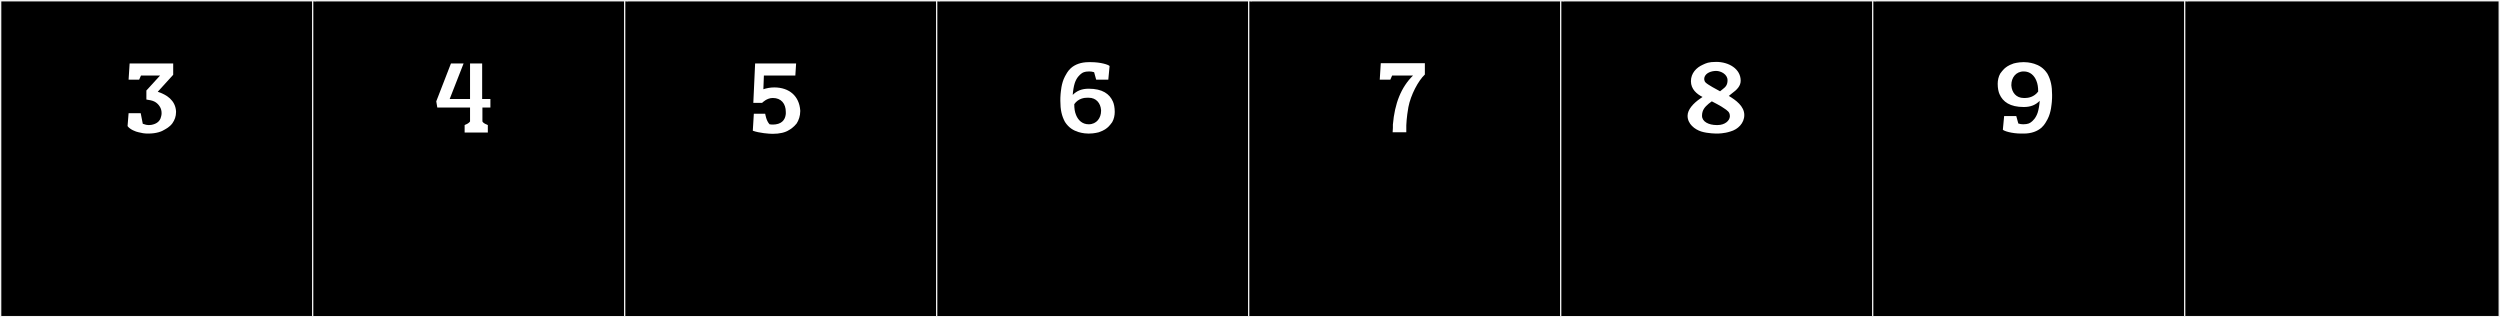
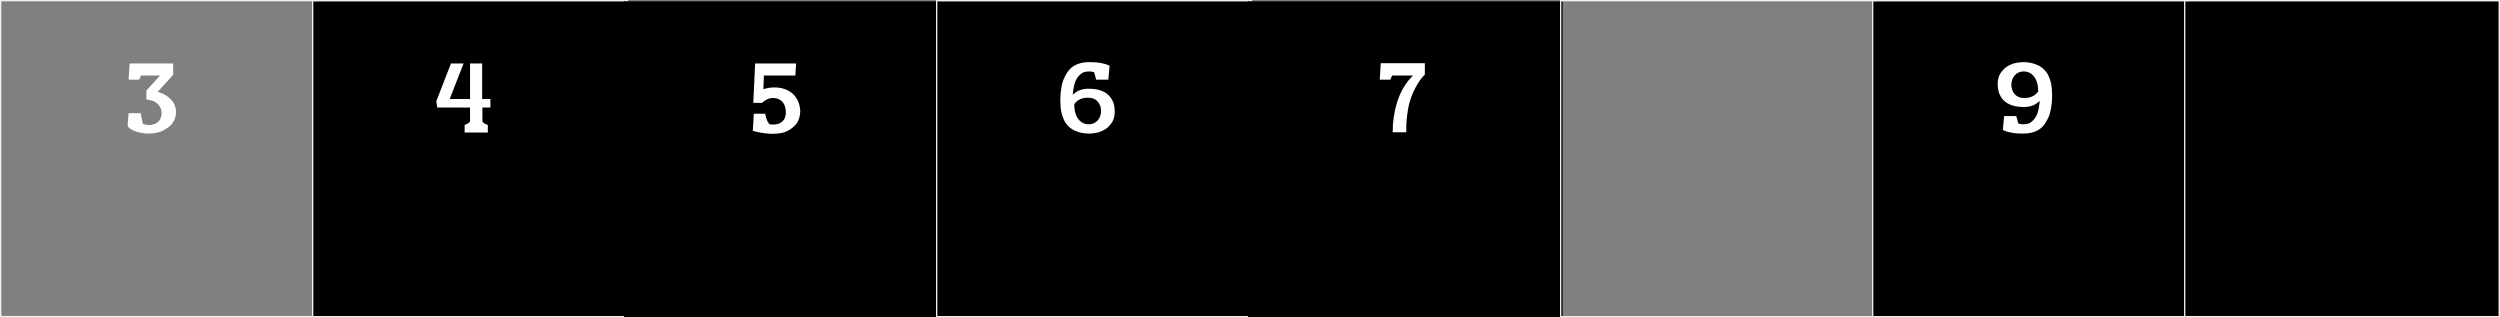
<svg xmlns="http://www.w3.org/2000/svg" version="1.1" id="Layer_1" x="0px" y="0px" width="1891px" height="240px" viewBox="0 0 1891 240" enable-background="new 0 0 1891 240" xml:space="preserve">
  <rect x="0" y="0" width="1891" height="240" fill="#808080" stroke="none" />
  <g>
-     <rect y="1" width="238" height="239" />
    <g>
      <path fill="#F2F2F2" d="M238,1v238H1V1H238 M239,0H0v240h239V0L239,0z" />
    </g>
  </g>
  <g>
    <rect x="236" y="1" width="238" height="239" />
    <g>
      <path fill="#F2F2F2" d="M474,1v238H237V1H474 M475,0H236v240h239V0L475,0z" />
    </g>
  </g>
  <g>
    <rect x="472" y="1" width="238" height="239" />
    <g>
-       <path fill="#F2F2F2" d="M710,1v238H473V1H710 M711,0H472v240h239V0L711,0z" />
-     </g>
+       </g>
  </g>
  <g>
    <rect x="708" y="1" width="238" height="239" />
    <g>
      <path fill="#F2F2F2" d="M946,1v238H709V1H946 M947,0H708v240h239V0L947,0z" />
    </g>
  </g>
  <g>
    <rect x="944" y="1" width="238" height="239" />
    <g>
-       <path fill="#F2F2F2" d="M1182,1v238H945V1H1182 M1183,0H944v240h239V0L1183,0z" />
-     </g>
+       </g>
  </g>
  <g>
-     <rect x="1180" y="1" width="238" height="239" />
    <g>
      <path fill="#F2F2F2" d="M1418,1v238h-237V1H1418 M1419,0h-239v240h239V0L1419,0z" />
    </g>
  </g>
  <g>
    <rect x="1416" y="1" width="238" height="239" />
    <g>
      <path fill="#F2F2F2" d="M1654,1v238h-237V1H1654 M1655,0h-239v240h239V0L1655,0z" />
    </g>
  </g>
  <g>
    <rect x="1652" y="1" width="238" height="239" />
    <g>
      <path fill="#F2F2F2" d="M1890,1v238h-237V1H1890 M1891,0h-239v240h239V0L1891,0z" />
    </g>
  </g>
  <rect x="25" y="40" fill="none" width="3762" height="200" />
  <g enable-background="new    ">
</g>
  <g enable-background="new    ">
    <path fill="#FFFFFF" d="M97.269,60.273l0.78-12.285h32.956v8.58l-11.7,12.871c6.825,2.145,13.26,6.436,13.845,14.625v0.78   c0,3.12-0.975,5.851-2.73,8.386c-2.145,2.925-5.07,4.29-5.655,4.68c-2.34,1.561-6.435,3.12-12.675,3.12h-0.195h-0.195   c-2.34,0-4.68-0.39-6.825-0.975c-2.145-0.391-6.63-2.146-8.385-4.681l0.78-9.75h9.166l1.56,7.995c2.145,0.78,3.12,0.976,4.29,0.976   c0.585,0,1.365,0,2.535-0.195c1.755-0.391,5.265-1.365,6.63-4.875c0.39-1.17,0.78-2.535,0.78-3.9c0-1.755-0.39-3.315-1.17-4.681   c-2.145-3.705-5.265-4.68-7.021-5.069l-3.315-0.586v-6.825l10.335-11.31h-14.431l-1.365,3.119H97.269z" />
  </g>
  <g enable-background="new    ">
</g>
  <g enable-background="new    ">
</g>
  <g enable-background="new    ">
    <path fill="#FFFFFF" d="M368.995,100.25h-17.551v-5.654l0.78-0.391c1.17-0.39,2.73-1.365,3.315-2.34v-10.53h-24.766l-0.78-4.681   l11.115-28.666h9.555l-10.53,26.911h15.406V47.988h9.166v26.911h6.24v6.436h-6.045v10.53c0.39,0.975,2.145,1.95,3.315,2.34   l0.78,0.391V100.25z" />
  </g>
  <g enable-background="new    ">
</g>
  <g enable-background="new    ">
</g>
  <g enable-background="new    ">
    <path fill="#FFFFFF" d="M585.604,66.124c11.505,0,18.916,6.63,19.696,17.355v0.78c0,3.315-1.17,6.825-2.73,9.165   c-2.145,2.73-4.875,4.485-5.655,4.876c-2.925,1.949-7.215,2.925-12.48,2.925c-2.73,0-10.14-0.585-15.015-2.34l0.78-12.871h8.581   c0.195,0.78,0.78,5.266,3.315,7.995c0.975,0.195,1.755,0.195,2.925,0.195c0.975,0,2.535-0.195,3.705-0.585   c4.875-1.56,5.46-5.851,5.655-7.41v-1.561c0-6.24-3.51-10.53-9.75-10.53h-0.195c-4.29,0-7.605,3.315-7.995,3.705h-6.63   l1.365-29.836h31.006l-0.585,9.166h-23.791l-0.39,10.335C579.754,66.709,582.679,66.124,585.604,66.124z" />
  </g>
  <g enable-background="new    ">
</g>
  <g enable-background="new    ">
</g>
  <g enable-background="new    ">
    <path fill="#FFFFFF" d="M825.249,47.014c7.41,0,13.261,1.95,14.041,2.925l-0.975,10.335h-9.165l-1.56-5.654   c-1.17-0.391-2.535-0.586-3.705-0.586c-3.706,0-5.07,0.976-5.851,1.561c-1.365,0.975-3.705,3.12-5.07,7.215   c-0.78,2.341-1.365,6.046-1.56,8.971c3.12-3.12,6.825-4.68,12.09-4.68c10.335,0,15.795,3.899,18.331,9.75   c0.78,1.755,1.365,4.485,1.365,7.8c0,2.535-0.585,5.461-1.95,7.801c-0.78,1.17-2.145,2.73-2.925,3.51   c-1.365,1.17-2.73,2.535-7.215,4.096c-0.195,0-3.315,0.975-7.41,0.975h-0.39c-4.29,0-7.41-1.17-7.605-1.17   c-3.705-1.17-7.215-3.12-10.141-7.605c-2.535-4.68-3.51-9.36-3.51-15.99c0-1.561,0-3.315,0.195-5.266   c0.195-1.17,0.39-7.8,3.315-13.26c0.975-1.561,1.755-3.706,4.485-6.24c3.12-2.73,7.605-4.485,13.456-4.485H825.249z M813.938,86.99   c1.56,3.899,4.68,7.02,9.556,7.02c6.045,0,9.36-4.875,9.36-10.14v-0.585c-0.39-5.266-3.705-9.36-9.36-9.36h-1.17   c-1.95,0-6.63,0.39-9.75,4.875C812.574,82.115,812.963,84.649,813.938,86.99z" />
    <path fill="#FFFFFF" d="M1077.766,47.793v8.581c-4.875,4.485-10.727,15.405-12.48,24.766c-1.365,7.605-1.561,13.456-1.561,13.65   v2.146v3.12h-10.336l0.195-3.315v-2.535c1.365-15.99,6.24-28.276,15.211-37.051H1053l-1.365,3.119h-7.996l0.78-12.48H1077.766z" />
  </g>
  <g enable-background="new    ">
</g>
  <g enable-background="new    ">
-     <path fill="#FFFFFF" d="M1279.019,61.444c0-6.046,4.095-10.336,8.97-12.48c2.535-1.171,4.291-2.146,10.141-2.146   c9.556,0,18.525,5.266,18.525,14.235c0,3.9-2.729,6.825-6.824,9.751l-2.146,1.755c5.265,3.12,11.7,7.8,11.7,14.431   c0,6.24-4.875,10.92-10.53,12.48c-4.681,1.56-9.556,1.56-10.14,1.56c-0.195,0-7.021,0-11.896-1.56   c-4.875-1.561-10.335-5.655-10.335-11.896c0-4.681,4.29-9.36,9.36-12.871l1.95-1.364   C1283.504,71.194,1279.019,67.489,1279.019,61.444z M1308.465,88.16V87.77c0-3.12-1.95-4.095-4.096-5.654   c-1.365-0.976-2.925-1.95-5.46-3.315l-4.095-2.146l-2.34,1.755c-2.73,2.341-5.07,4.681-5.07,9.166s5.07,7.021,11.115,7.021h0.585   C1304.76,94.596,1308.27,91.28,1308.465,88.16z M1298.129,53.644c-3.51,0-7.605,1.365-8.775,4.485   c-0.39,0.975-0.584,2.925,0.78,4.29c1.755,1.755,8.386,5.266,10.921,6.63l1.949-1.56c2.341-1.755,3.705-3.315,3.705-6.825   C1306.709,56.179,1301.639,53.644,1298.129,53.644z" />
-   </g>
+     </g>
  <g enable-background="new    ">
</g>
  <g enable-background="new    ">
    <path fill="#FFFFFF" d="M1528.998,101.03c-7.41,0-13.261-1.95-14.041-2.925l0.975-10.336h9.166l1.561,5.655   c1.17,0.391,2.535,0.585,3.705,0.585c3.705,0,5.07-0.975,5.85-1.56c1.365-0.976,3.705-3.12,5.07-7.216   c0.78-2.34,1.365-6.045,1.561-8.97c-3.121,3.12-6.826,4.68-12.091,4.68c-10.335,0-15.796-3.899-18.331-9.75   c-0.779-1.755-1.365-4.485-1.365-7.8c0-2.535,0.586-5.461,1.951-7.801c0.779-1.17,2.145-2.73,2.924-3.51   c1.365-1.17,2.73-2.535,7.216-4.096c0.195,0,3.315-0.975,7.411-0.975h0.389c4.291,0,7.411,1.17,7.605,1.17   c3.705,1.17,7.216,3.12,10.141,7.605c2.535,4.68,3.51,9.36,3.51,15.99c0,1.561,0,3.315-0.194,5.266   c-0.194,1.17-0.39,7.8-3.315,13.26c-0.975,1.561-1.755,3.705-4.484,6.24c-3.121,2.73-7.605,4.485-13.456,4.485H1528.998z    M1540.309,61.054c-1.561-3.899-4.681-7.021-9.556-7.021c-6.046,0-9.36,4.876-9.36,10.141v0.585c0.391,5.266,3.705,9.36,9.36,9.36   h1.17c1.95,0,6.63-0.585,9.751-4.875C1541.674,65.929,1541.283,63.395,1540.309,61.054z" />
  </g>
</svg>